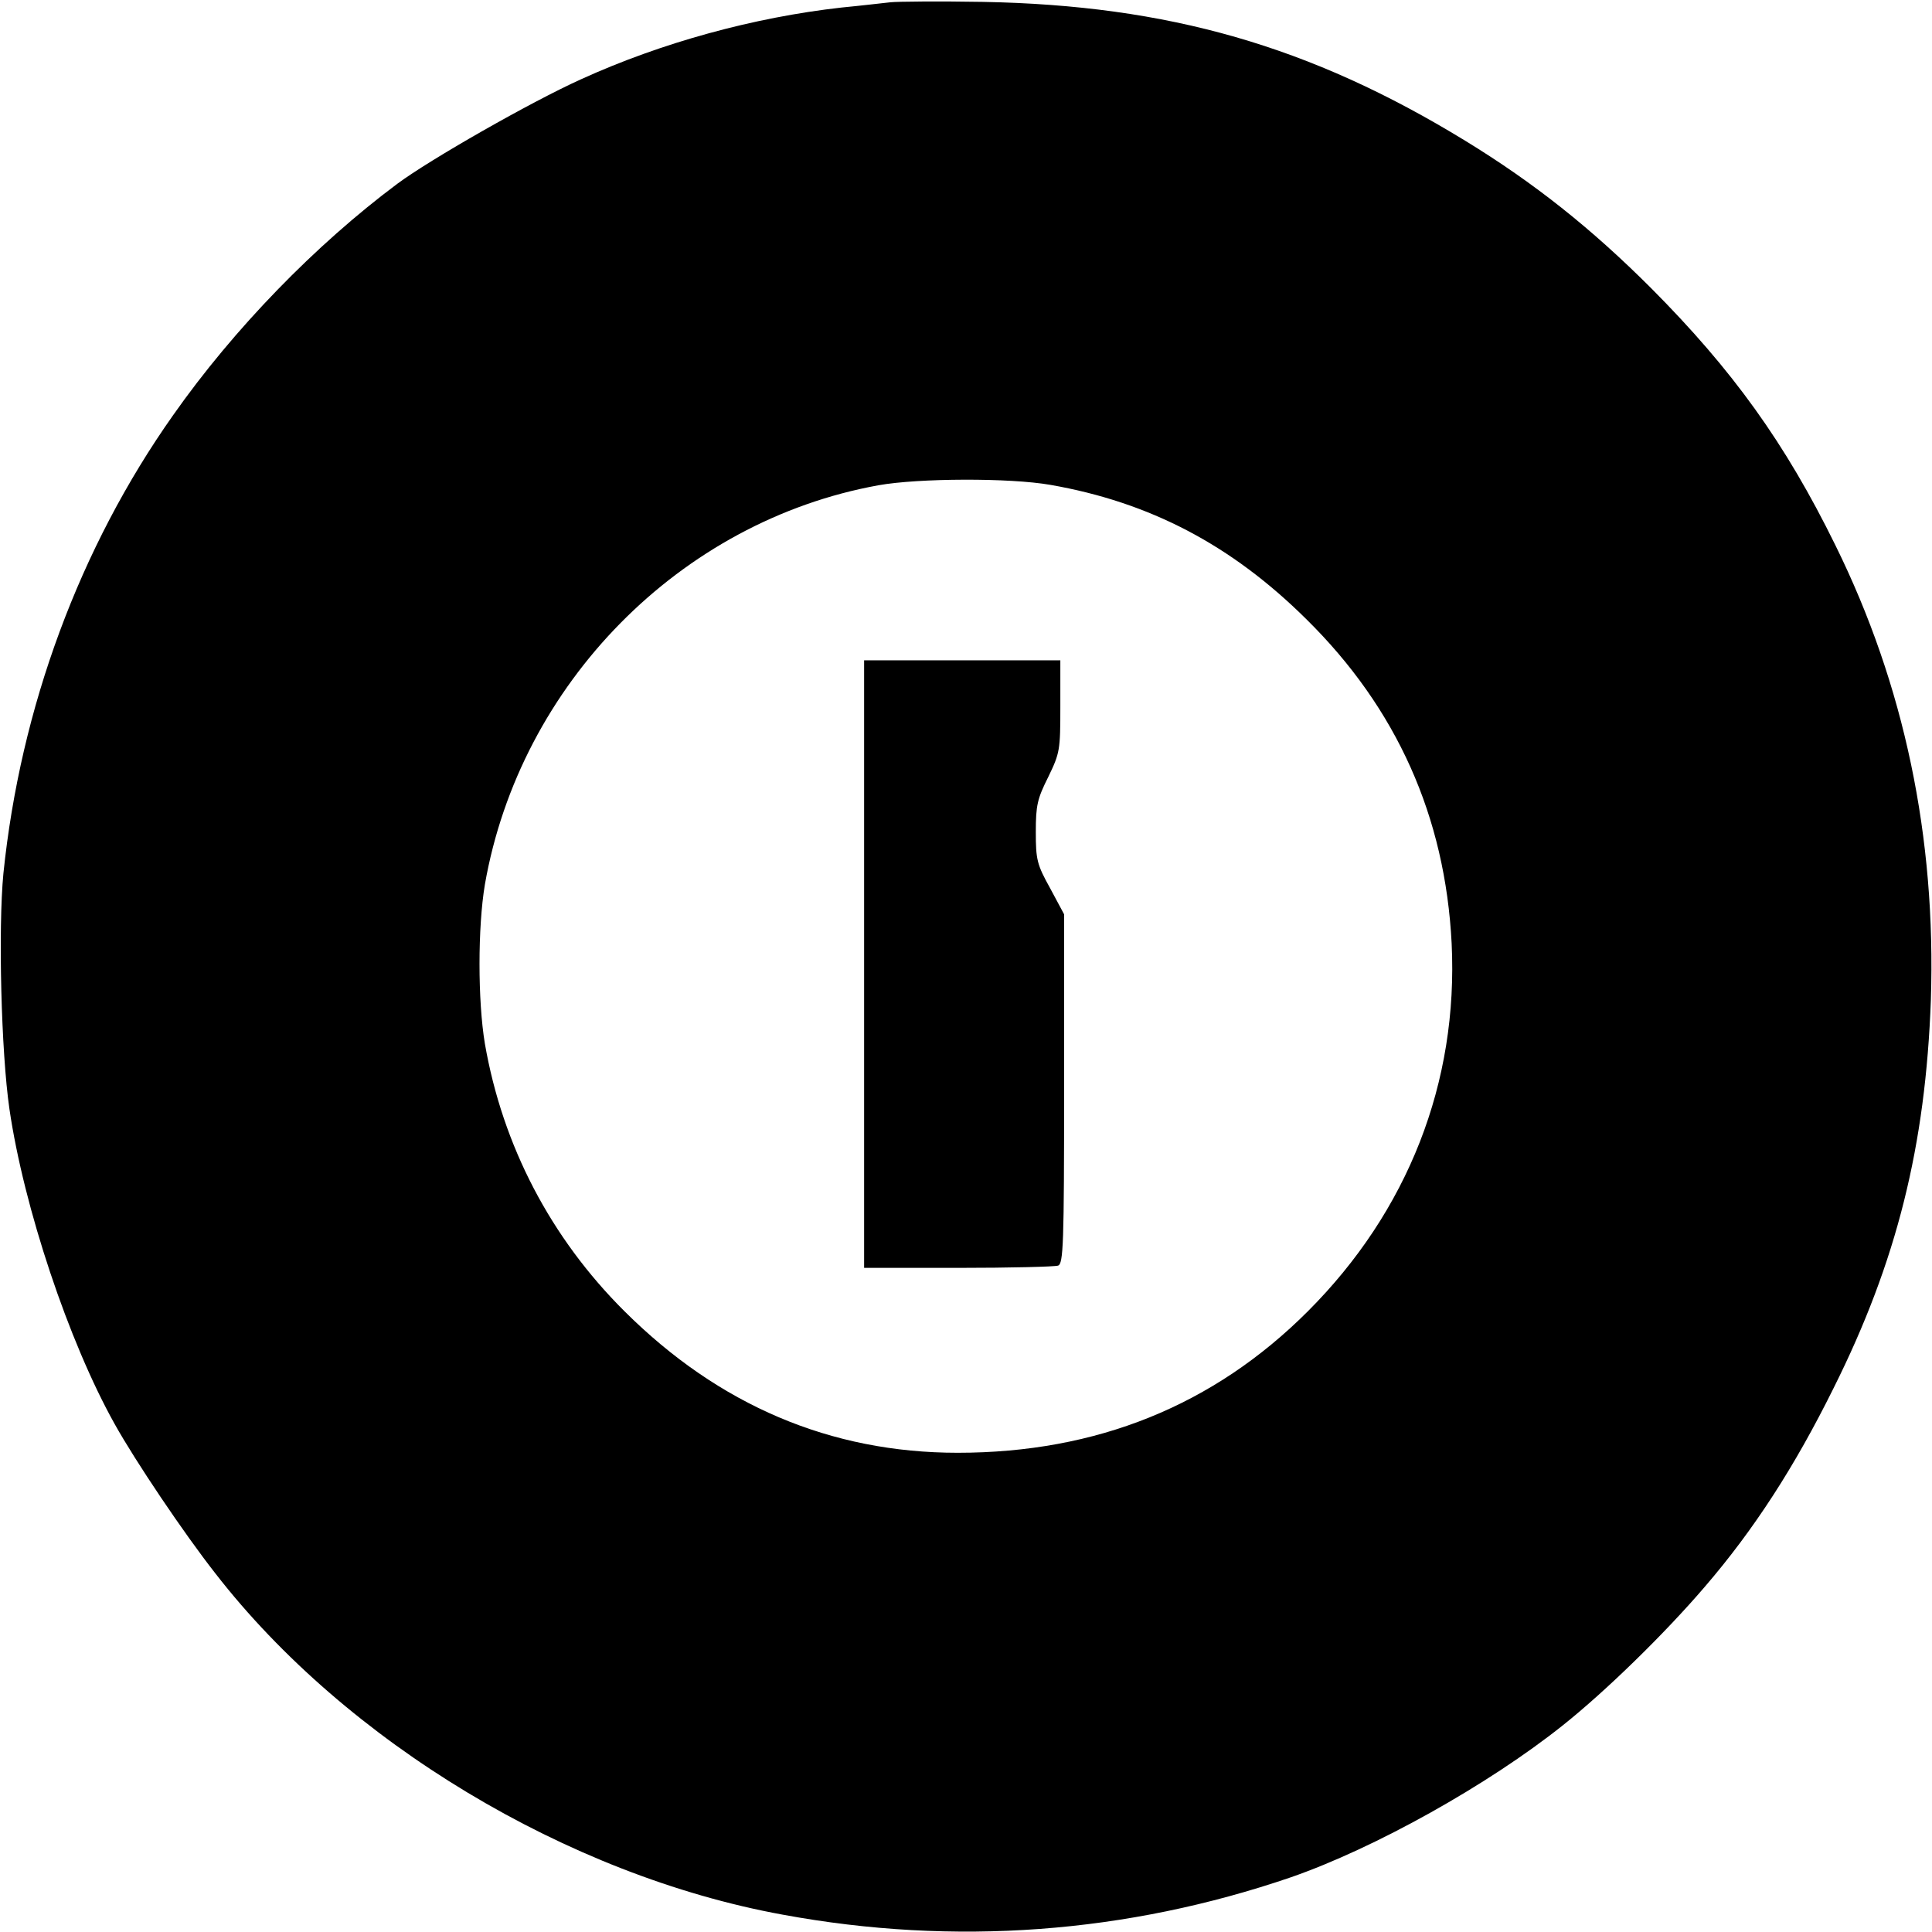
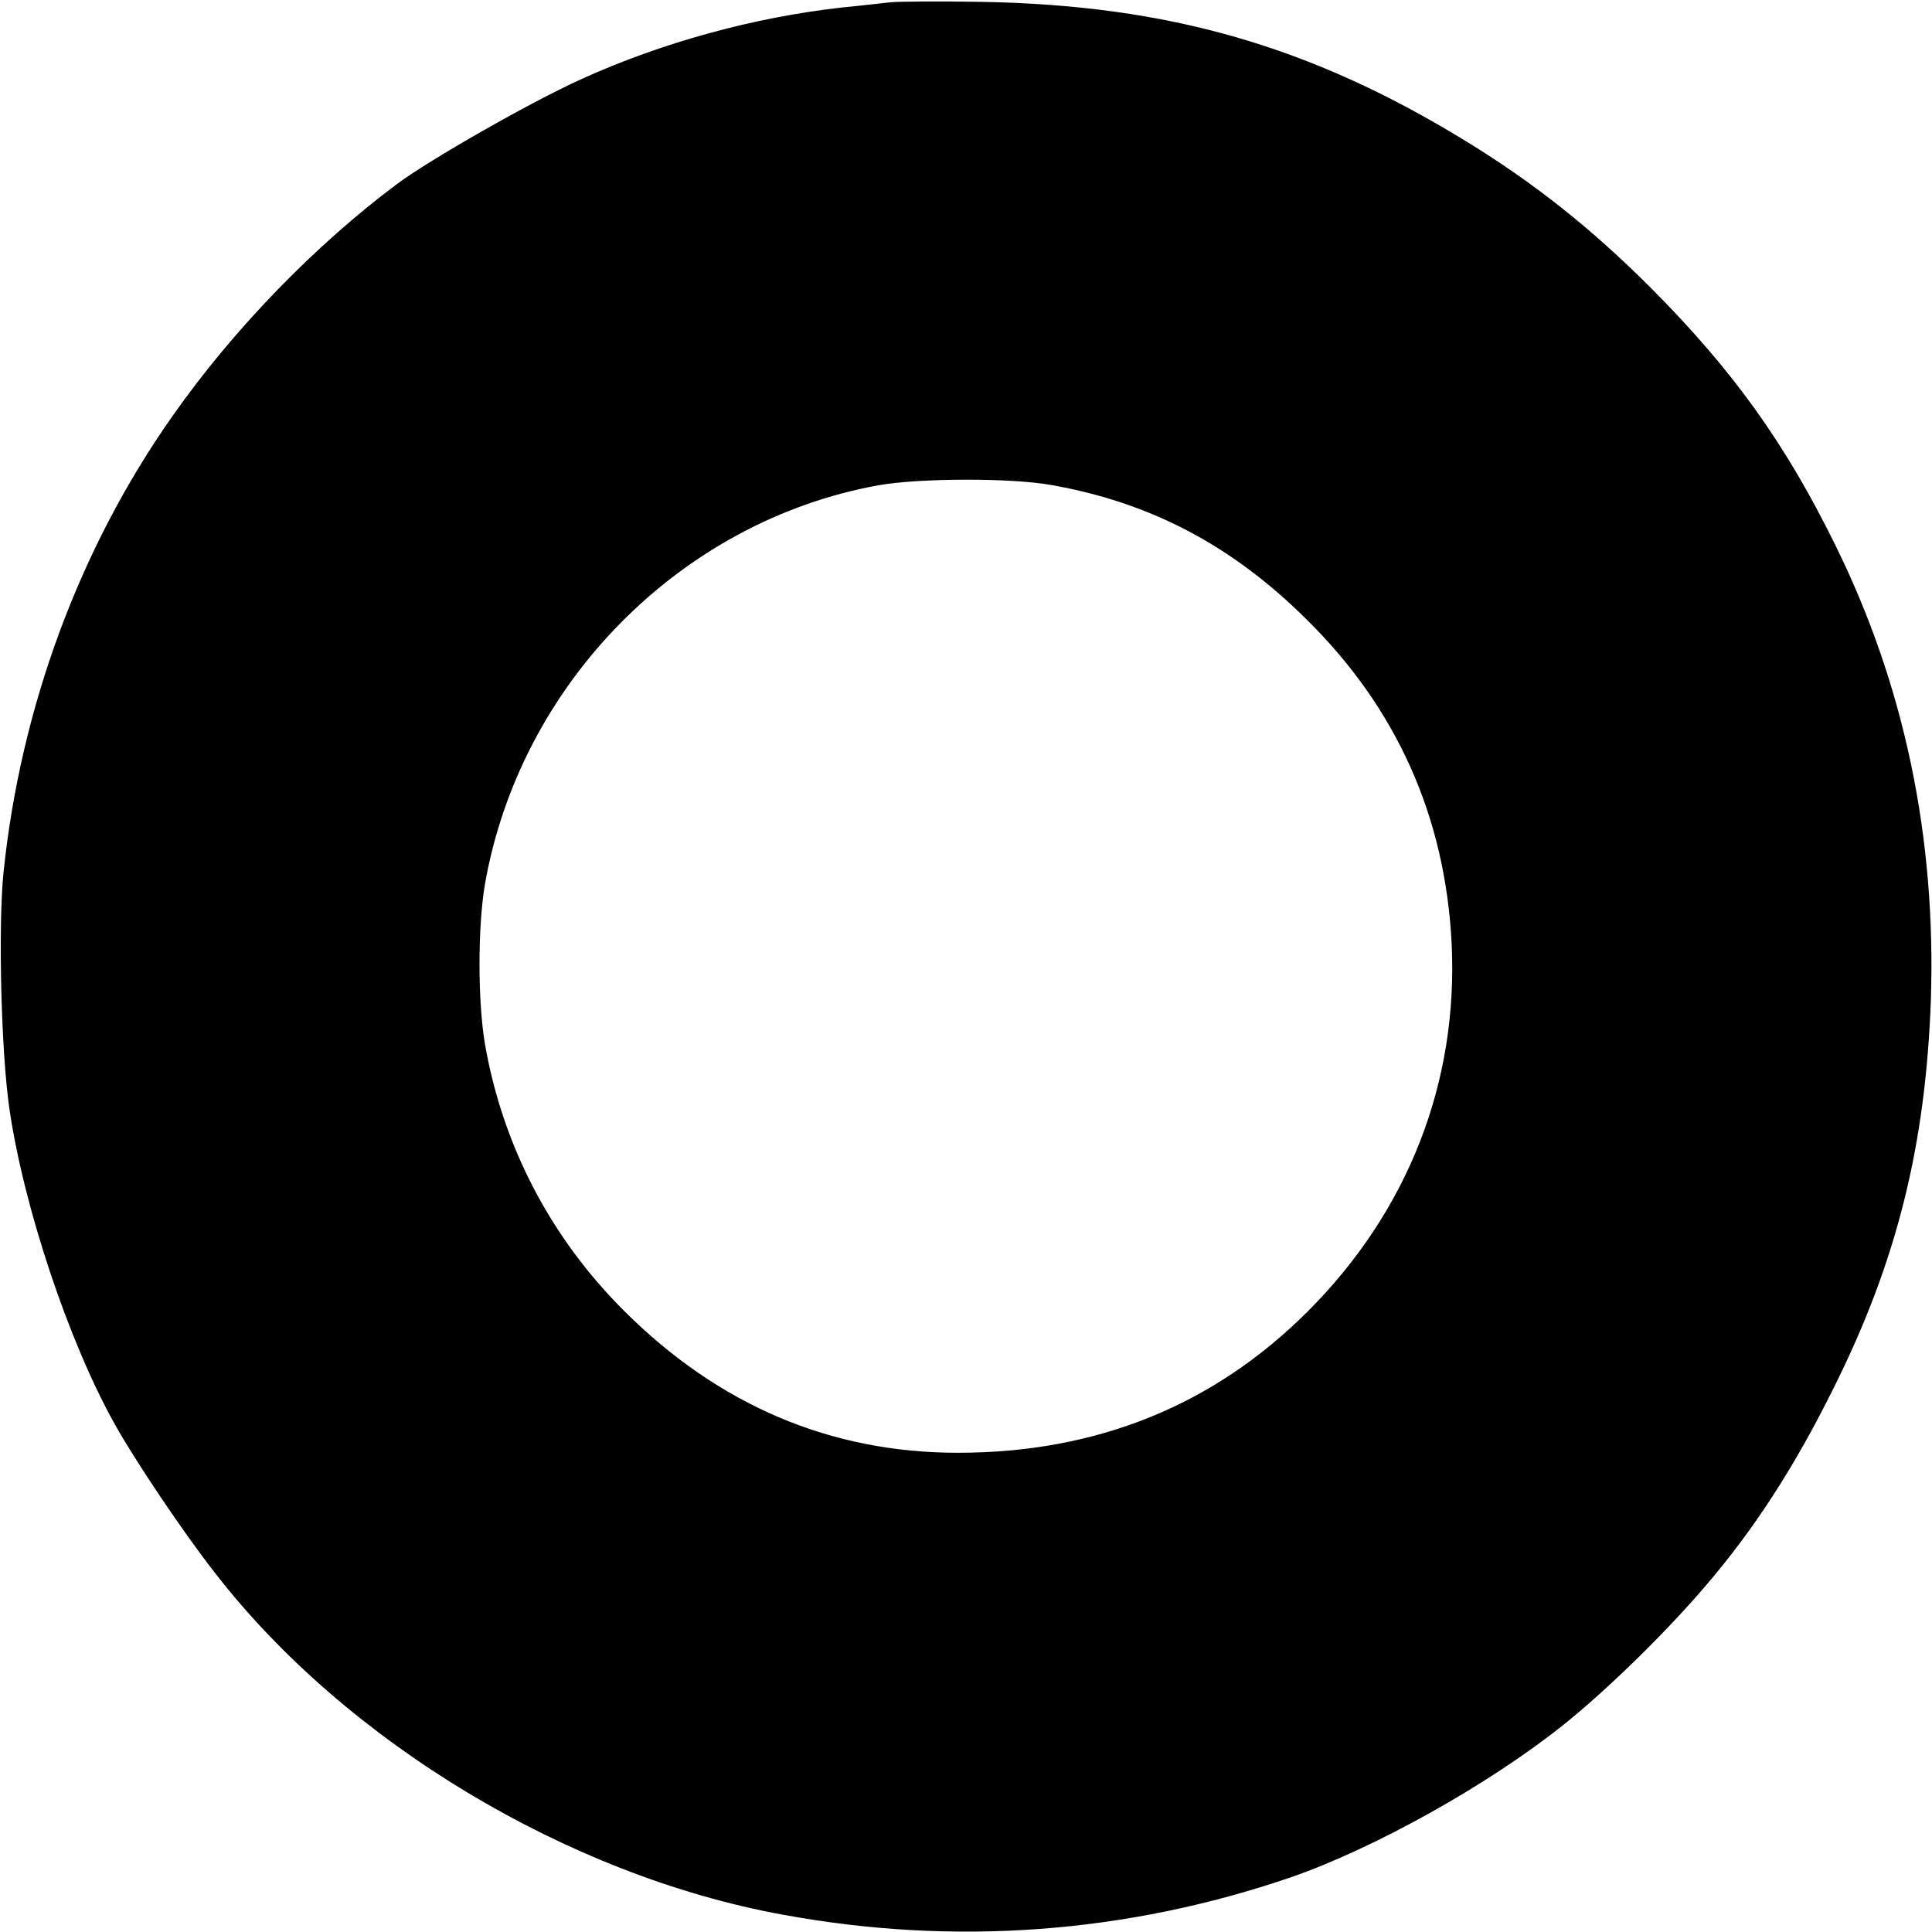
<svg xmlns="http://www.w3.org/2000/svg" version="1.0" width="512pt" height="512pt" viewBox="0 0 512 512" preserveAspectRatio="xMidYMid meet">
  <g transform="translate(0,512) scale(0.1,-0.1)" fill="#000000" stroke="none">
    <path d="M2360 5114 c-19 -2 -78 -9 -130 -14 -232 -26 -477 -93 -690 -190 -133 -60 -401 -213 -487 -277 -217 -162 -433 -384 -594 -613 -248 -351 -405 -776 -450 -1215 -14 -145 -6 -473 16 -624 38 -260 157 -617 279 -835 54 -97 183 -289 267 -396 346 -446 933 -800 1503 -904 455 -84 912 -50 1347 99 222 77 523 245 721 403 113 90 269 242 376 367 130 151 238 318 341 526 168 336 244 643 258 1029 14 431 -70 834 -253 1205 -133 271 -273 465 -488 681 -159 159 -310 279 -493 391 -410 251 -787 359 -1278 368 -115 2 -226 1 -245 -1z m424 -1279 c263 -46 479 -159 677 -355 241 -237 369 -525 386 -860 18 -369 -116 -710 -381 -975 -250 -250 -560 -375 -928 -375 -337 0 -633 126 -883 375 -196 195 -323 439 -370 709 -19 114 -19 309 0 422 93 532 518 963 1043 1058 106 19 348 20 456 1z" />
-     <path d="M2290 2565 l0 -805 249 0 c137 0 256 3 265 6 14 5 16 56 16 469 l0 462 -37 69 c-35 63 -38 76 -38 149 0 71 4 88 33 146 31 64 32 71 32 188 l0 121 -260 0 -260 0 0 -805z" />
  </g>
</svg>